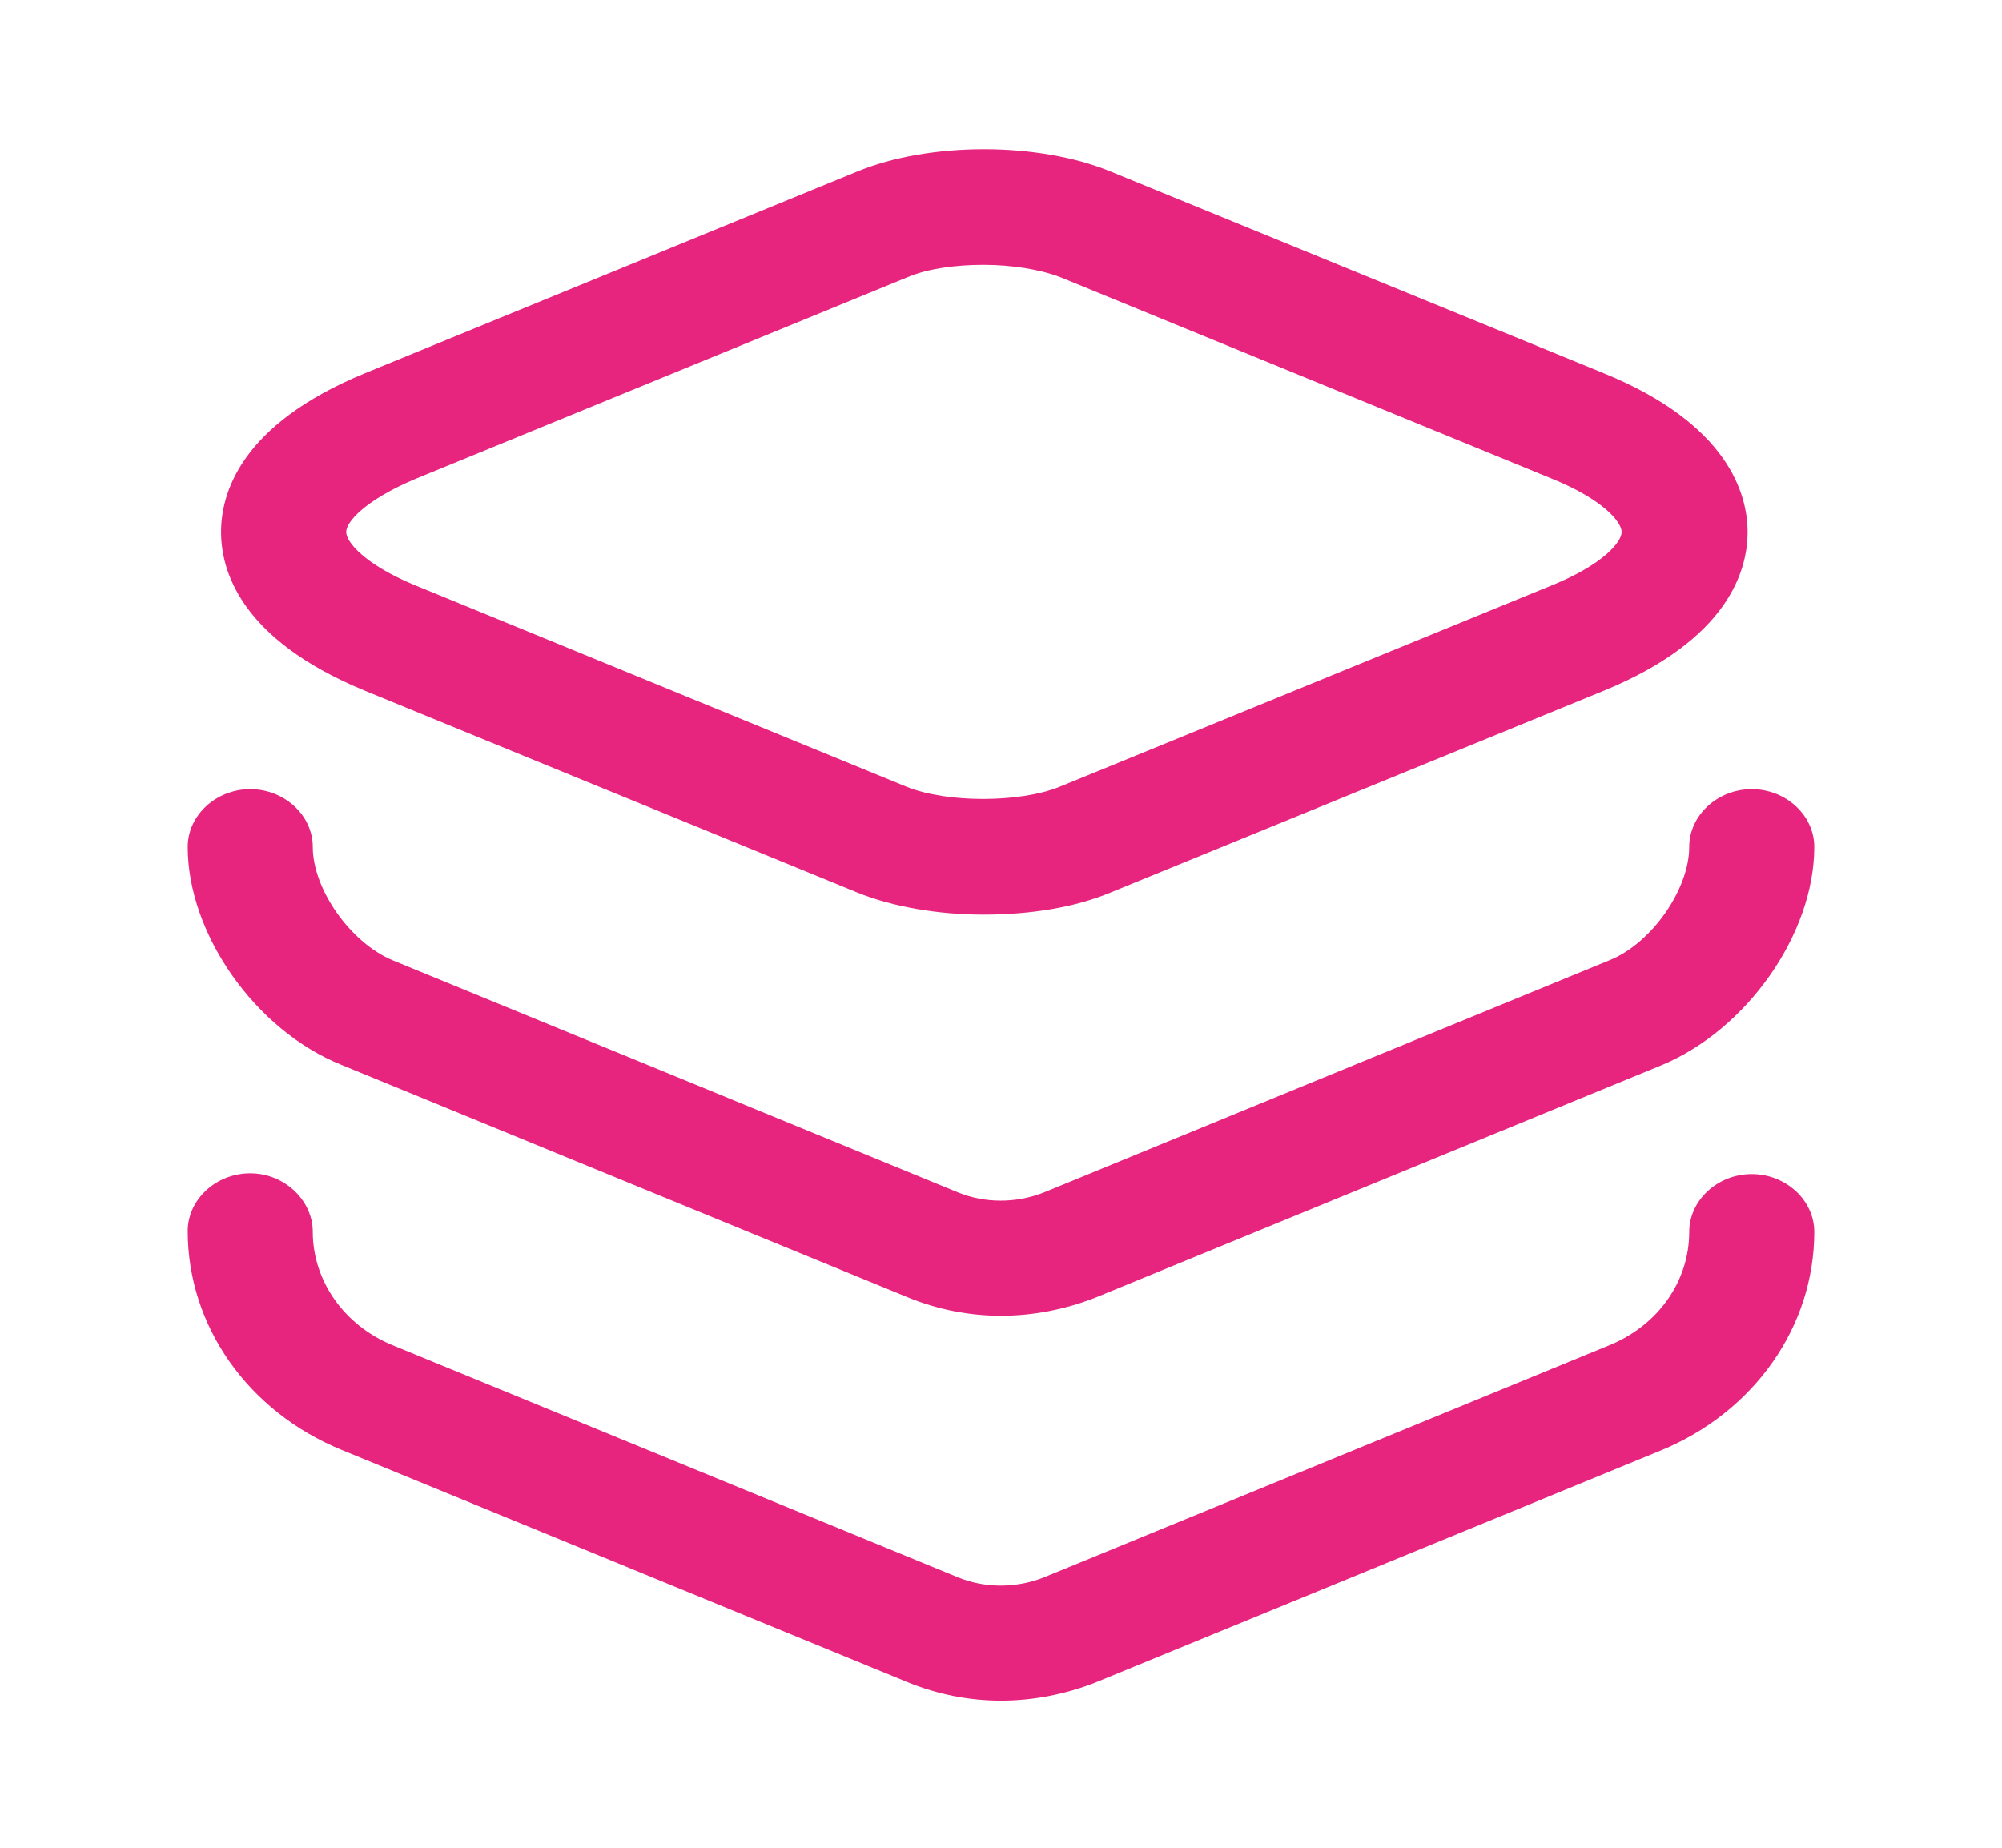
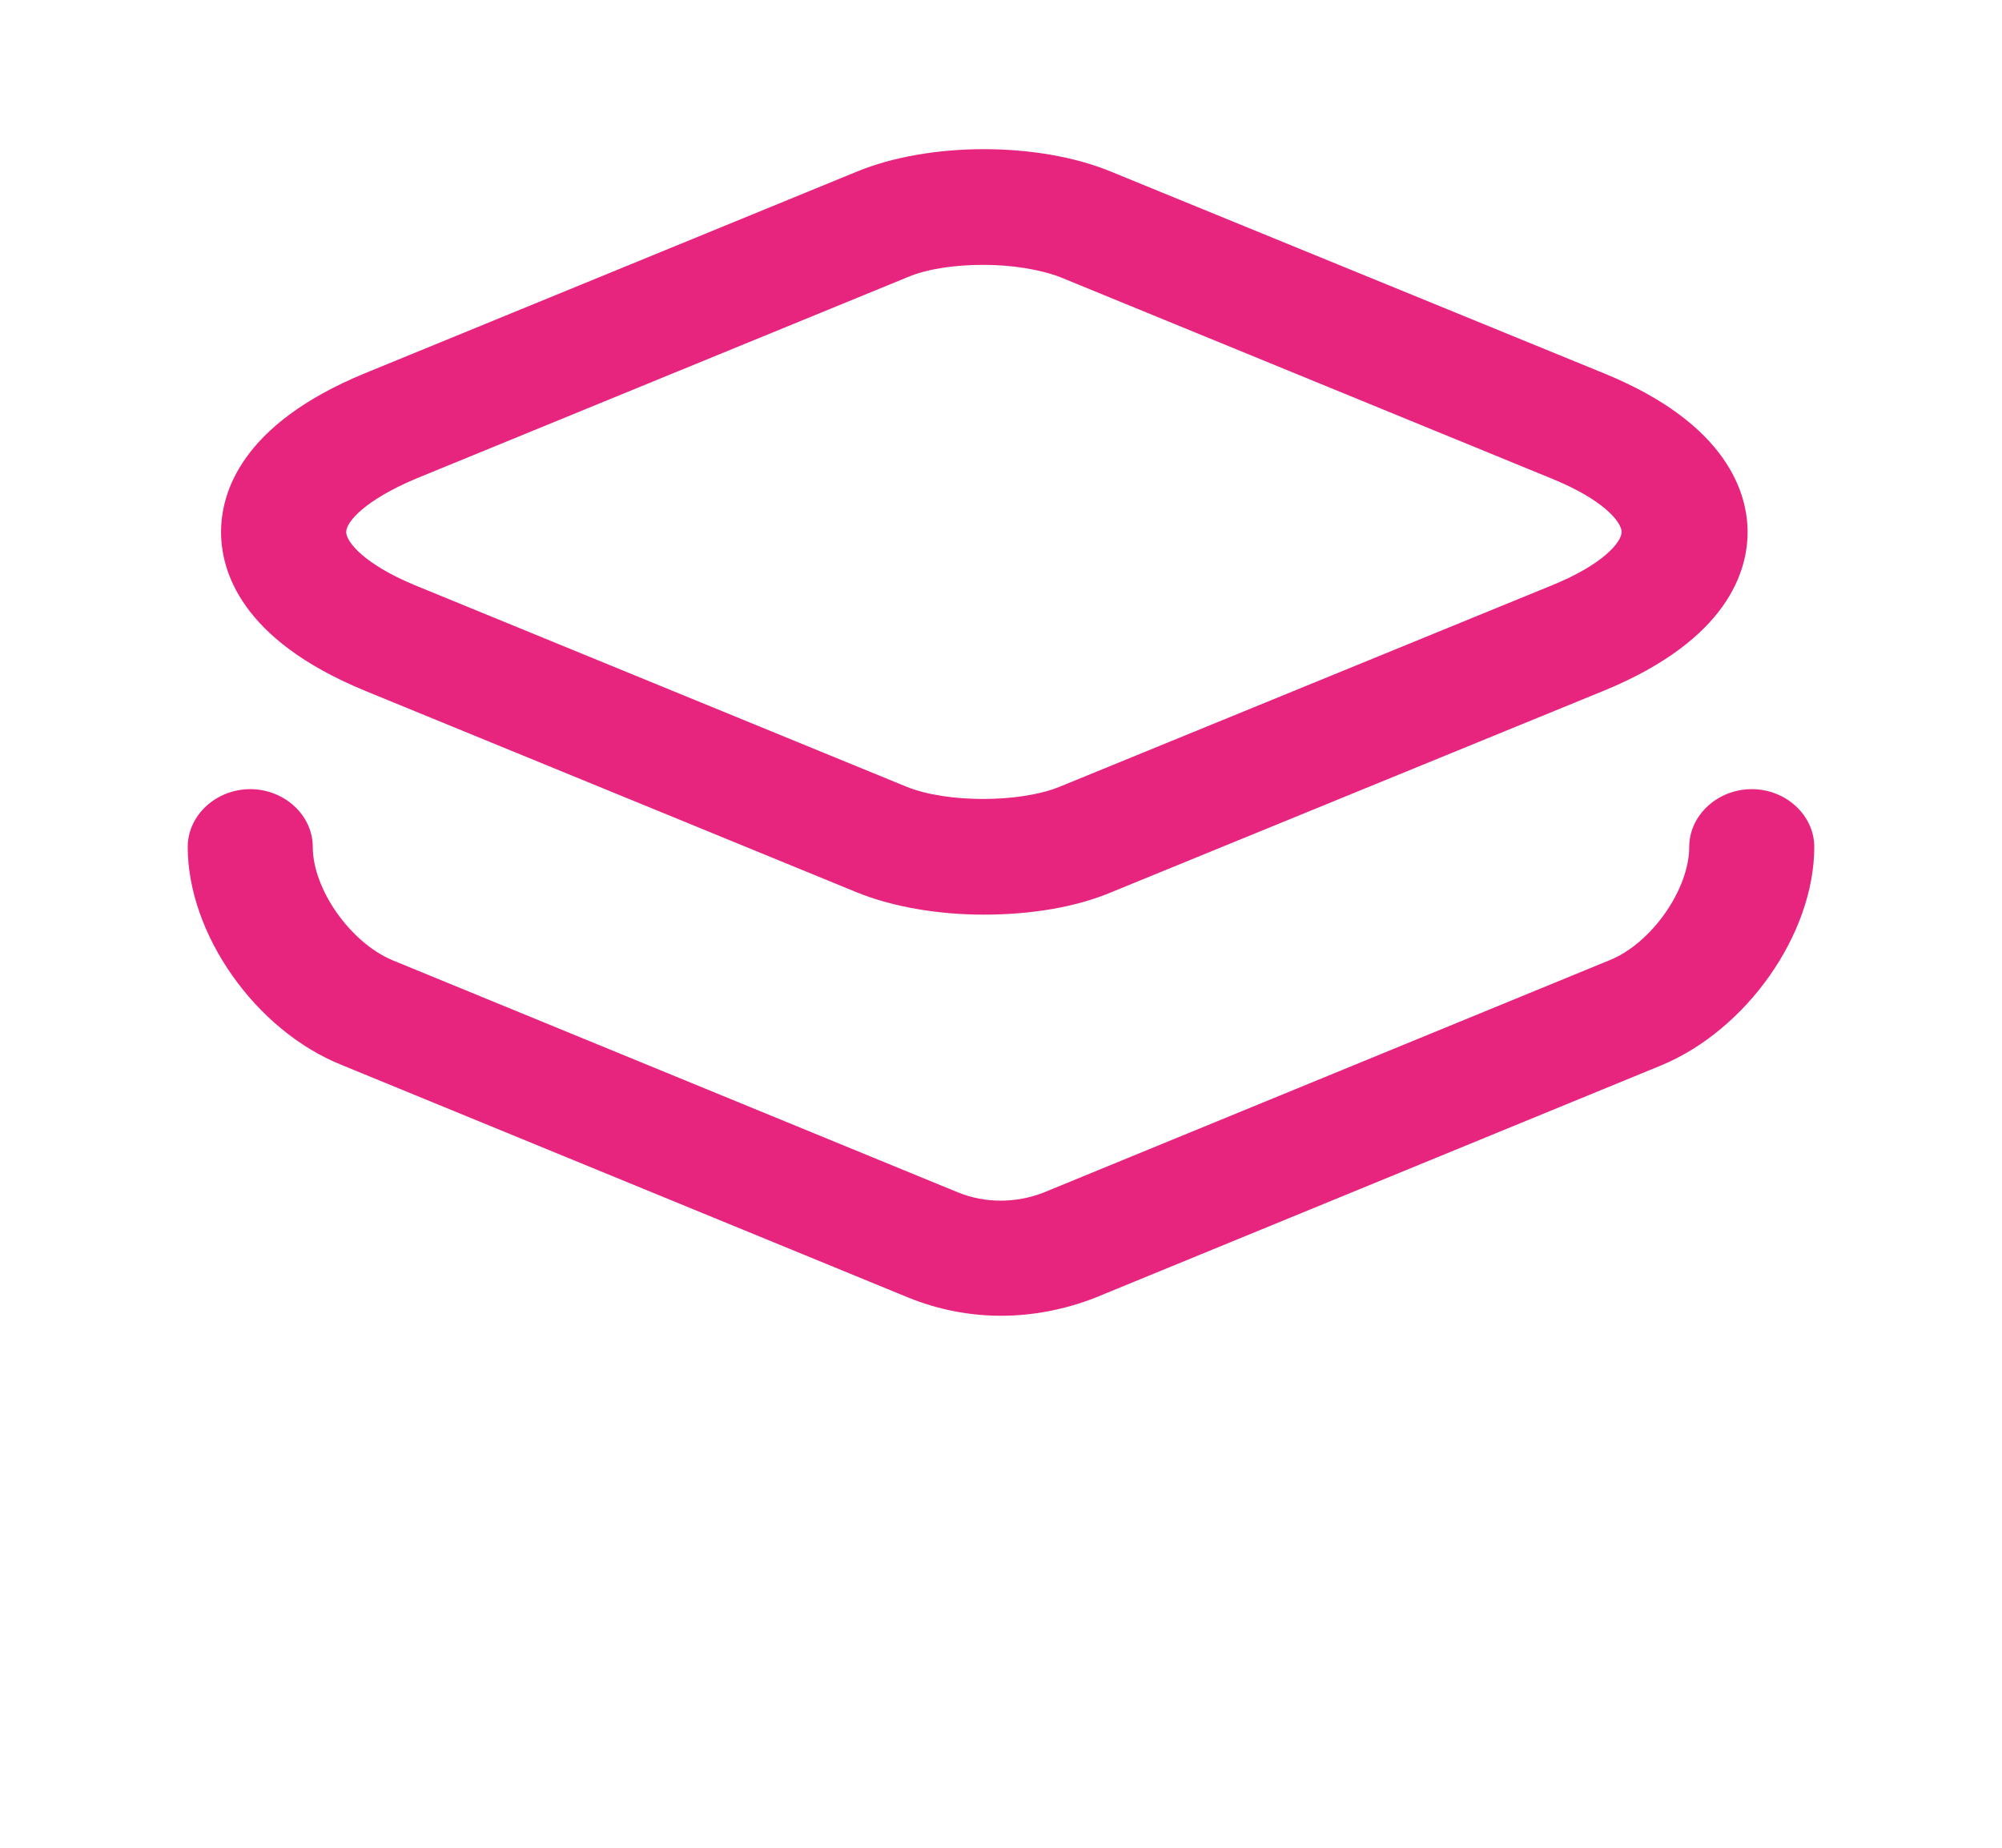
<svg xmlns="http://www.w3.org/2000/svg" width="26" height="24" viewBox="0 0 26 24" fill="none">
  <path d="M12.773 11.88C12.188 11.88 11.592 11.78 11.126 11.59L4.735 8.97C3.11 8.3 2.871 7.4 2.871 6.91C2.871 6.42 3.11 5.52 4.735 4.85L11.126 2.23C12.069 1.84 13.488 1.84 14.43 2.23L20.833 4.85C22.447 5.51 22.696 6.42 22.696 6.91C22.696 7.4 22.458 8.3 20.833 8.97L14.43 11.59C13.954 11.79 13.369 11.88 12.773 11.88ZM12.773 3.44C12.405 3.44 12.047 3.49 11.787 3.6L5.395 6.22C4.735 6.5 4.496 6.78 4.496 6.91C4.496 7.04 4.735 7.33 5.385 7.6L11.776 10.22C12.296 10.43 13.239 10.43 13.759 10.22L20.161 7.6C20.822 7.33 21.06 7.04 21.06 6.91C21.06 6.78 20.822 6.49 20.161 6.22L13.77 3.6C13.51 3.5 13.141 3.44 12.773 3.44Z" fill="#E7257F" />
  <path d="M13 17.09C12.588 17.09 12.177 17.01 11.787 16.85L4.431 13.83C3.315 13.38 2.438 12.13 2.438 11C2.438 10.59 2.806 10.25 3.25 10.25C3.694 10.25 4.062 10.59 4.062 11C4.062 11.55 4.55 12.24 5.092 12.47L12.447 15.49C12.794 15.63 13.195 15.63 13.553 15.49L20.908 12.47C21.45 12.25 21.938 11.55 21.938 11C21.938 10.59 22.306 10.25 22.75 10.25C23.194 10.25 23.562 10.59 23.562 11C23.562 12.13 22.685 13.38 21.569 13.84L14.213 16.86C13.823 17.01 13.412 17.09 13 17.09Z" fill="#E7257F" />
-   <path d="M13 22.09C12.588 22.09 12.177 22.01 11.787 21.85L4.431 18.83C3.217 18.33 2.438 17.22 2.438 15.99C2.438 15.58 2.806 15.24 3.25 15.24C3.694 15.24 4.062 15.59 4.062 16C4.062 16.63 4.463 17.21 5.092 17.47L12.447 20.49C12.794 20.63 13.195 20.63 13.553 20.49L20.908 17.47C21.537 17.21 21.938 16.64 21.938 16C21.938 15.59 22.306 15.25 22.75 15.25C23.194 15.25 23.562 15.59 23.562 16C23.562 17.23 22.782 18.34 21.569 18.84L14.213 21.86C13.823 22.01 13.412 22.09 13 22.09Z" fill="#E7257F" />
</svg>